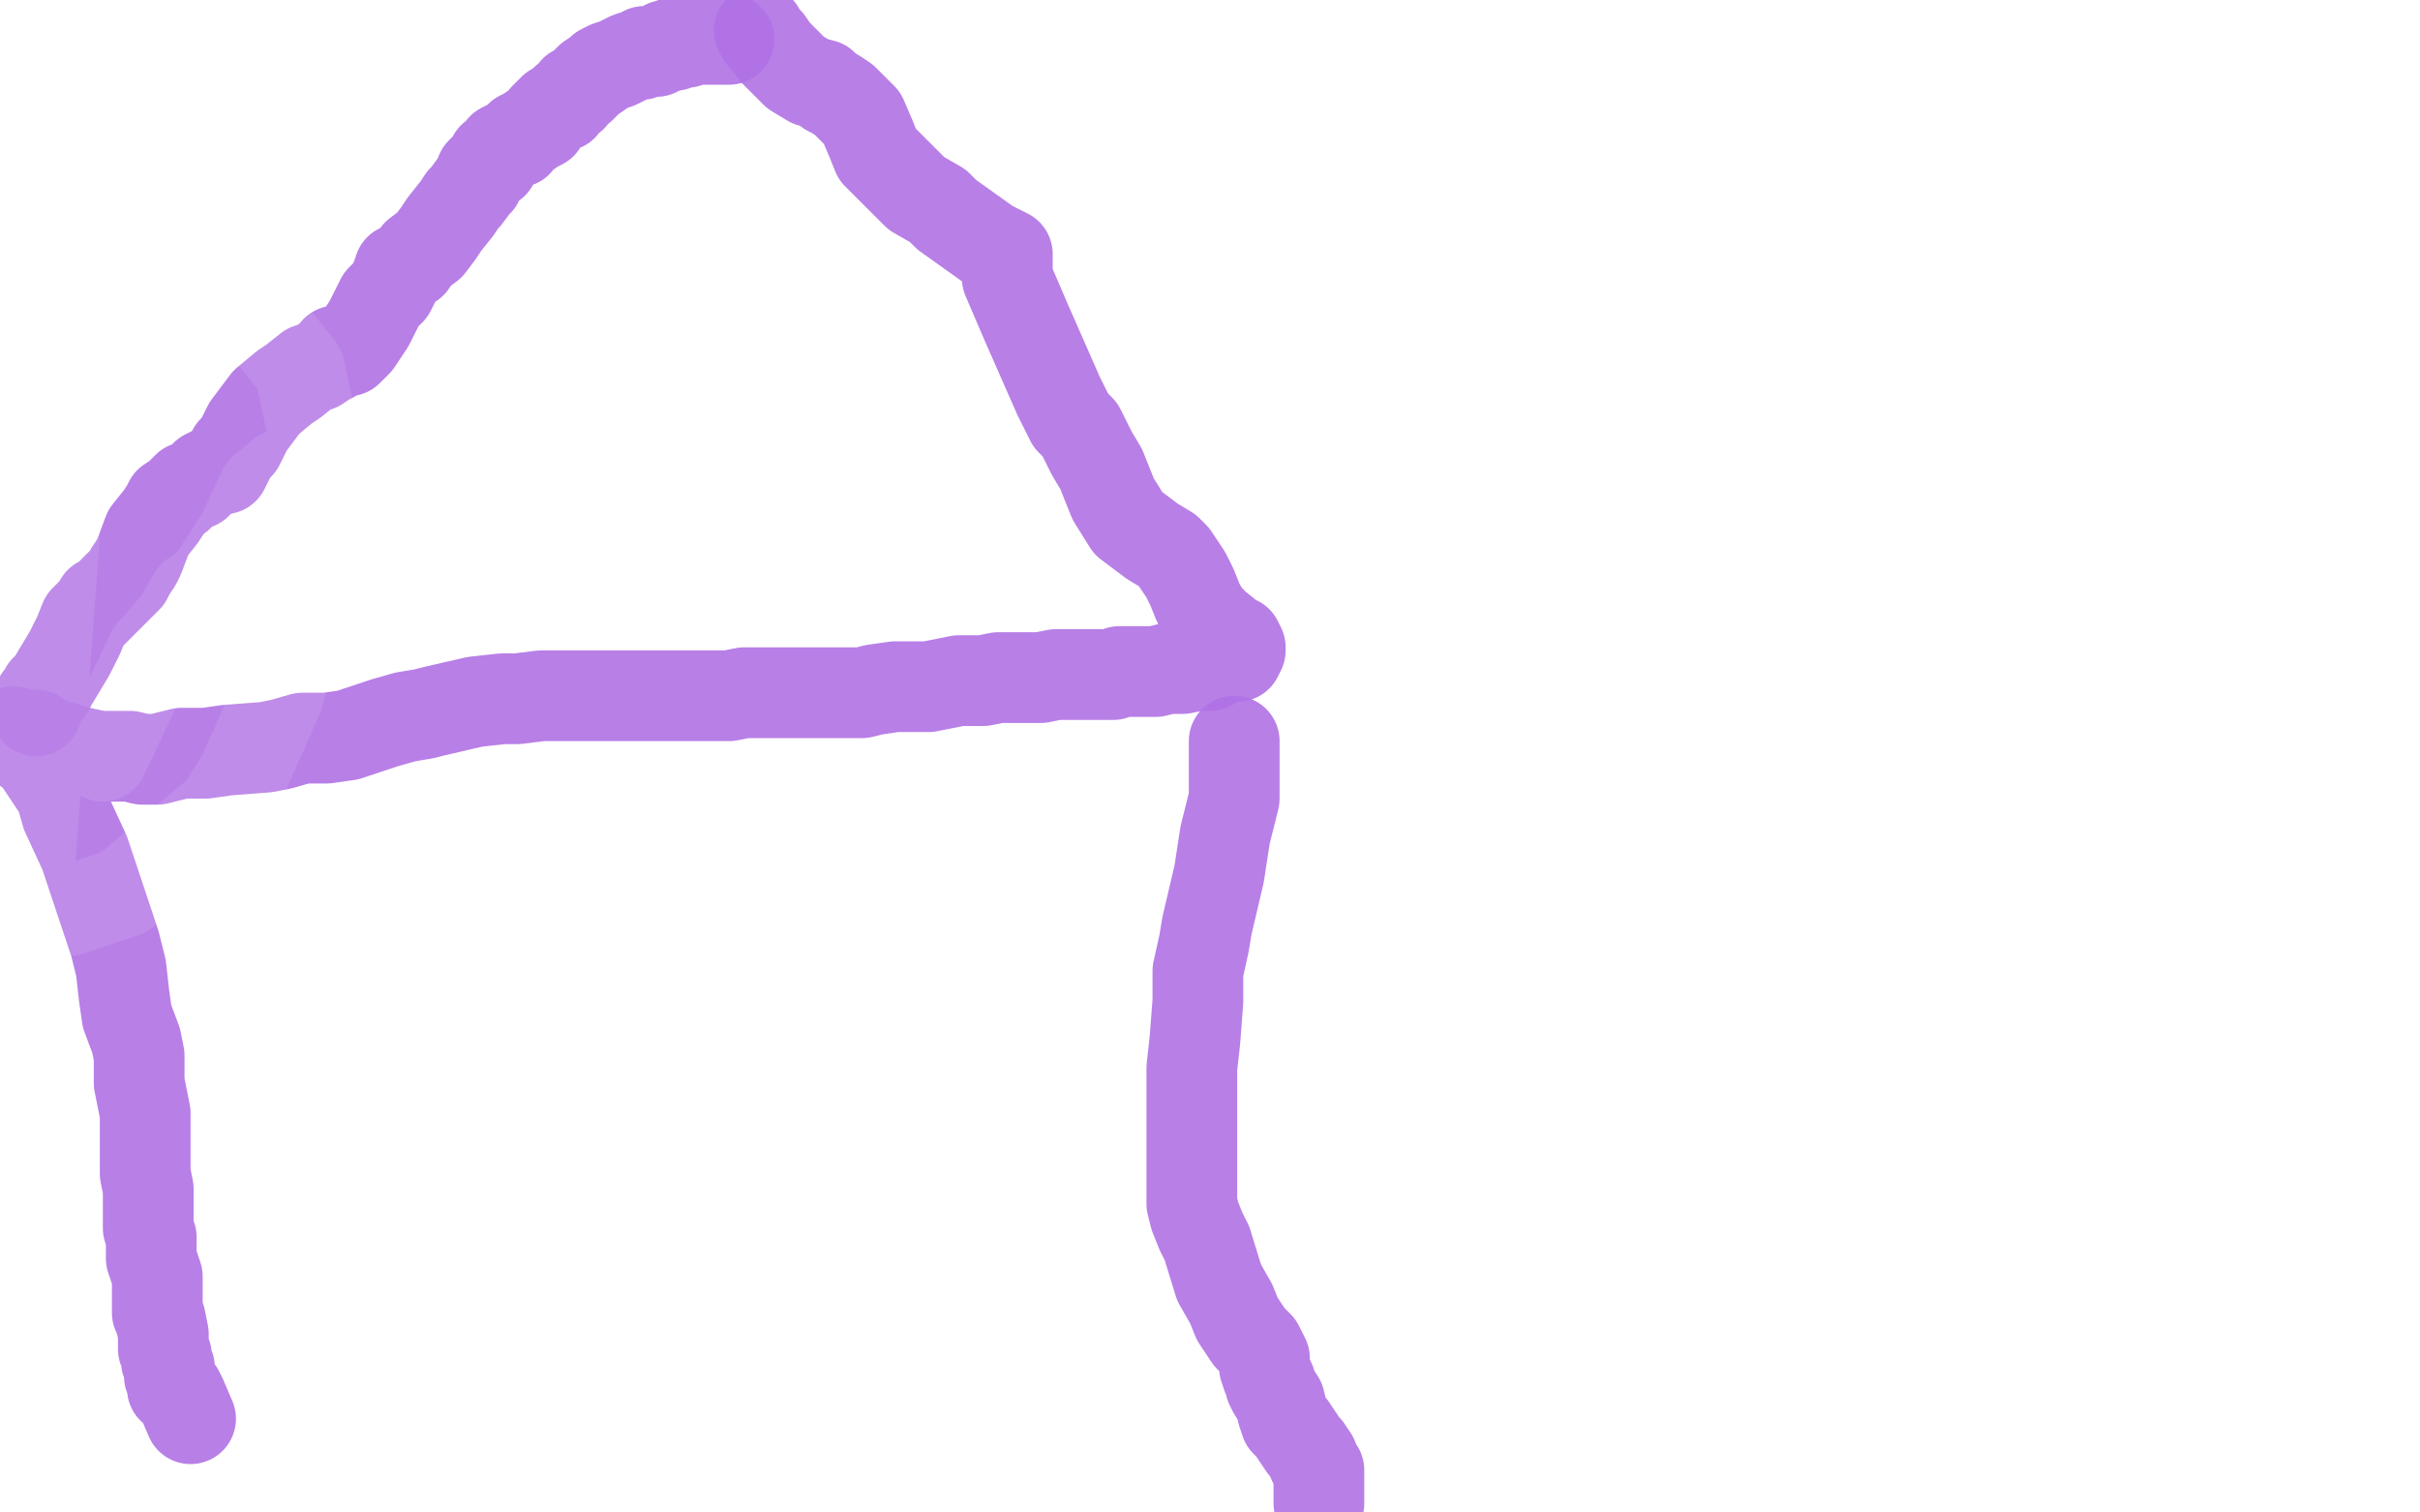
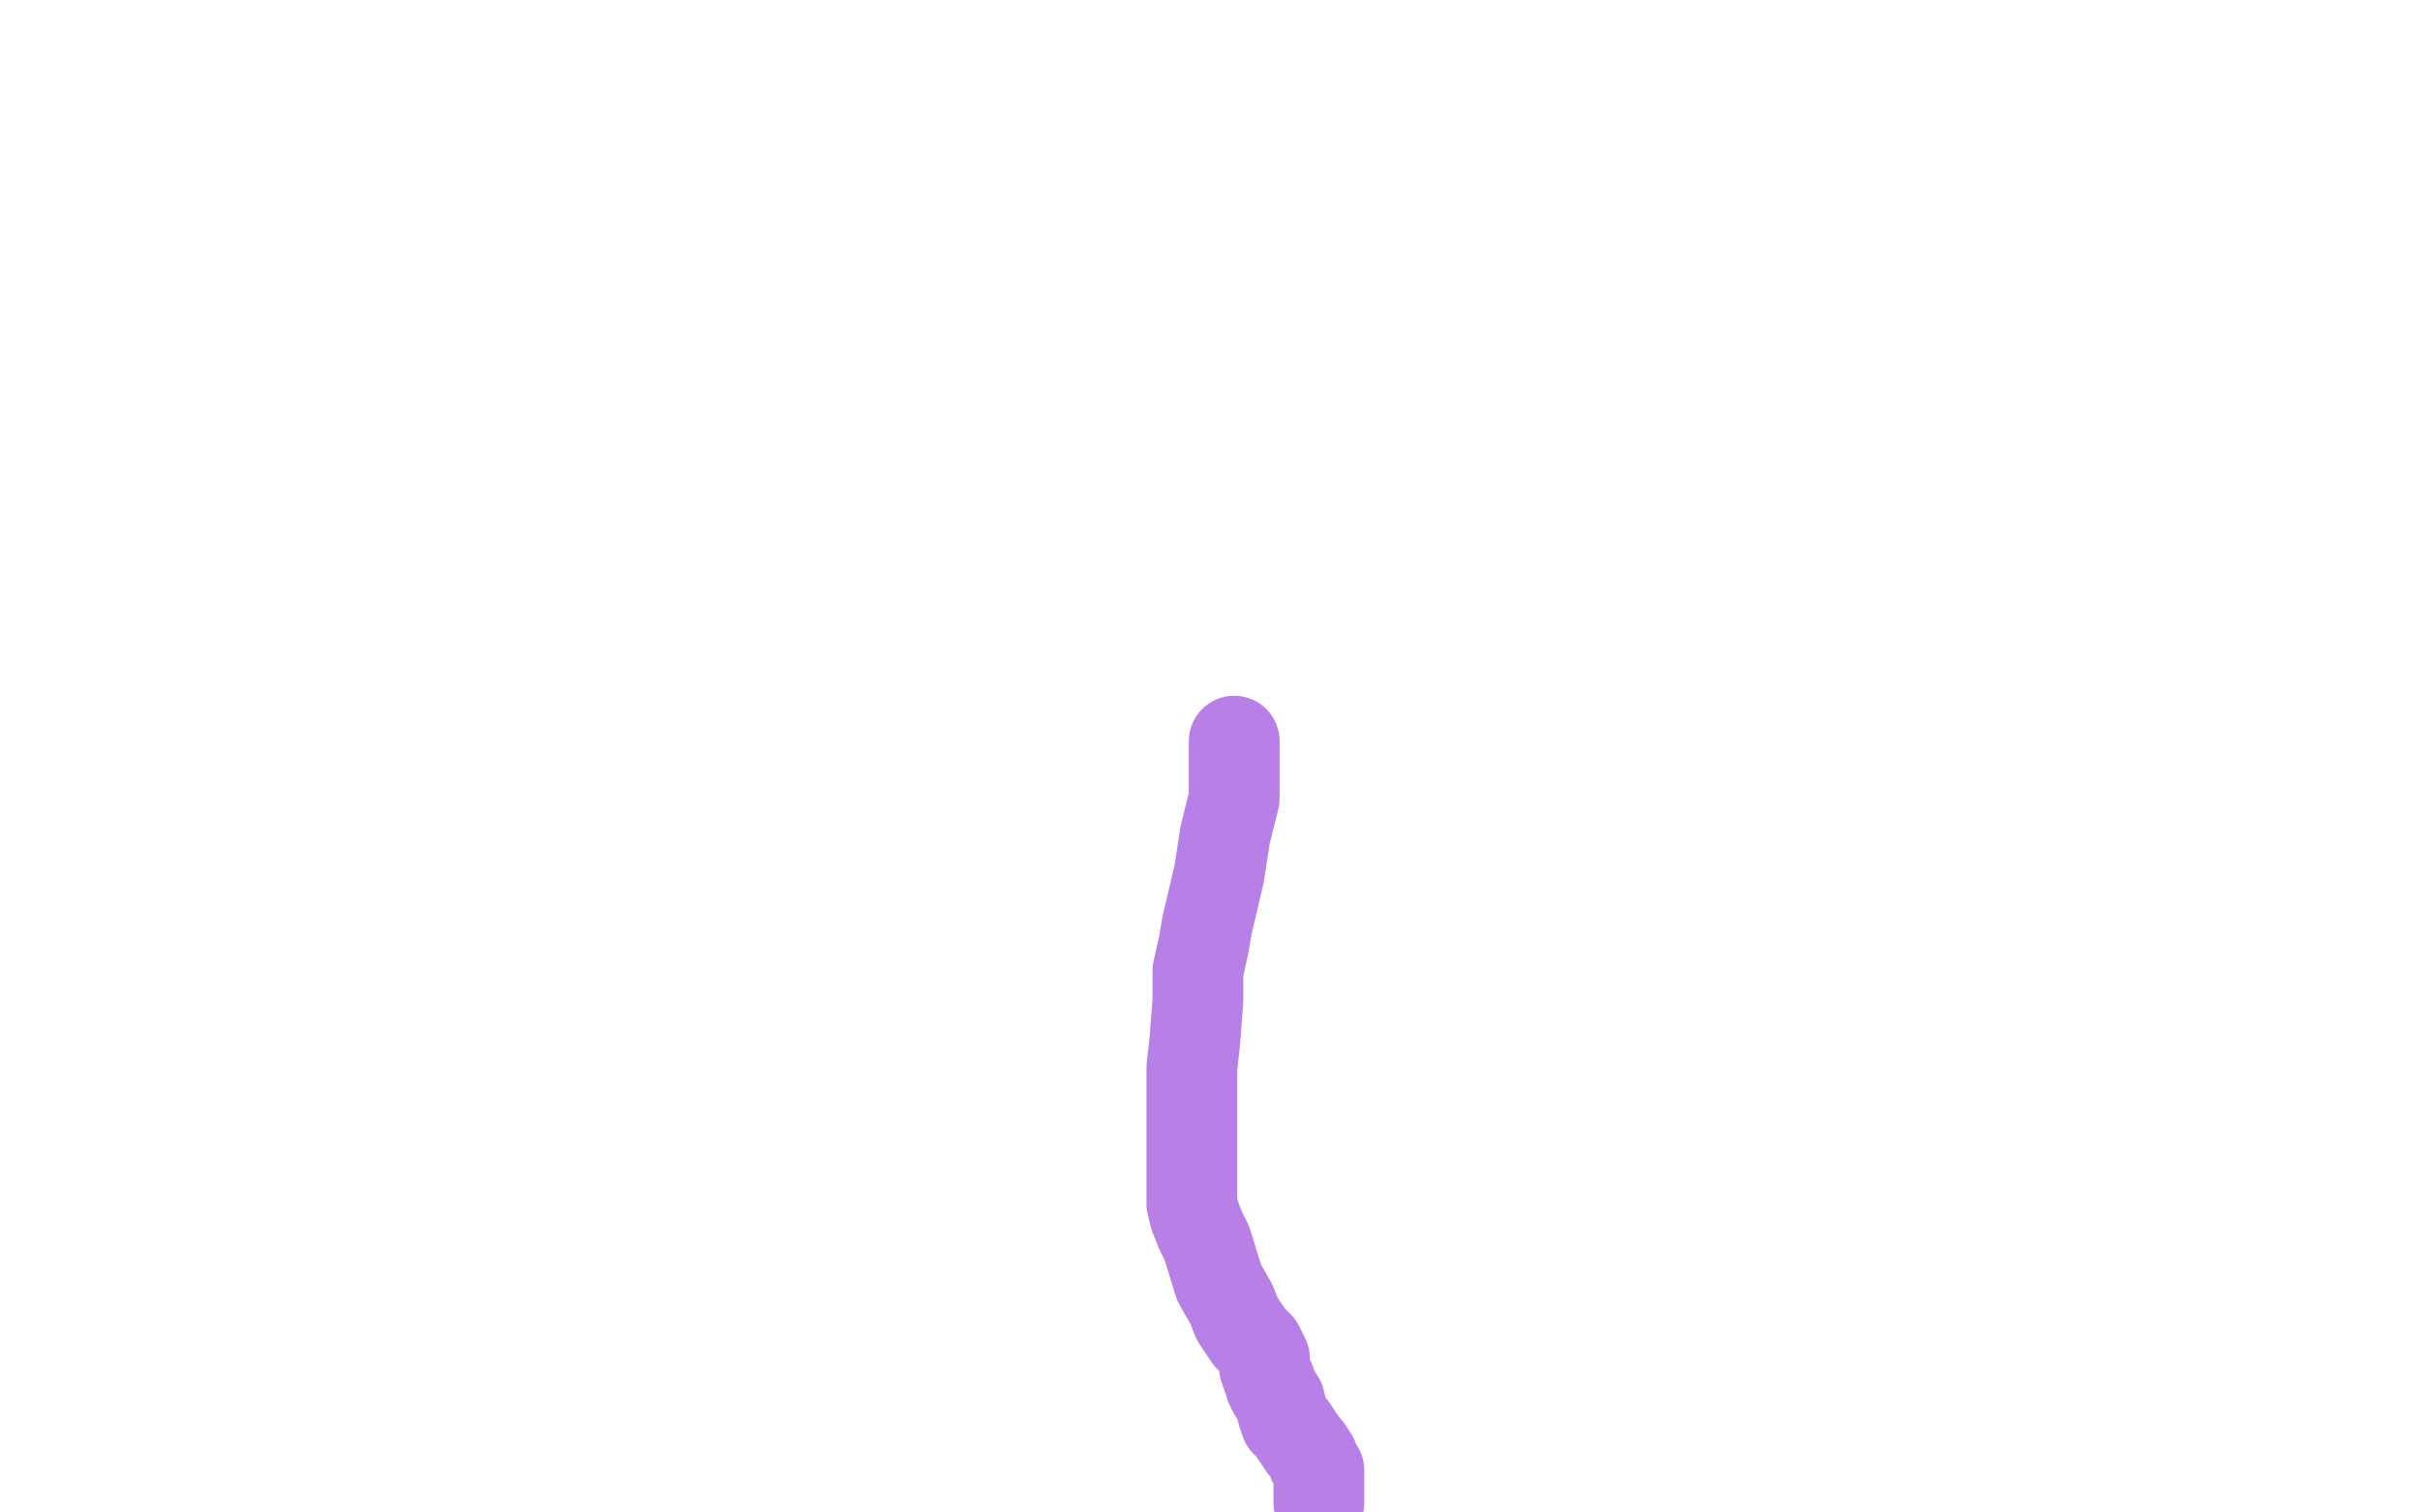
<svg xmlns="http://www.w3.org/2000/svg" width="800" height="500" version="1.1" style="stroke-antialiasing: false">
  <desc>This SVG has been created on https://colorillo.com/</desc>
-   <rect x="0" y="0" width="800" height="500" style="fill: rgb(255,255,255); stroke-width:0" />
-   <polyline points="12,235 12,233 12,233 13,231 13,231 15,229 15,229 15,228 15,228 16,228 17,226 23,216 26,210 28,205 31,202 33,200 33,199 34,199 37,196 38,195 42,191 43,189 45,186 46,184 49,176 53,171 55,168 56,166 59,164 61,162 62,161 65,160 68,157 70,156 74,155 75,153 77,149 79,147 81,143 82,141 85,137 88,133 94,128 97,126 102,122 105,121 108,119 110,118 111,116 112,116 114,116 115,116 118,113 122,107 126,99 129,96 131,92 132,89 136,87 138,84 142,81 145,77 147,74 151,69 153,66 154,65 157,61 158,60 159,57 160,56 163,54 163,52 165,51 166,50 166,49 168,48 171,47 172,45 174,44 177,42 179,41 180,39 182,37 183,36 186,35 187,33 189,32 190,30 192,29 194,27 195,26 198,24 199,23 201,22 204,21 206,20 208,19 211,18 212,18 213,17 217,17 219,16 220,15 223,15 223,14 224,14 225,14 227,14 230,13 231,13 232,13 233,13 235,13 236,13 237,13 238,13 240,13 241,13" style="fill: none; stroke: #b071e5; stroke-width: 30; stroke-linejoin: round; stroke-linecap: round; stroke-antialiasing: false; stroke-antialias: 0; opacity: 0.9" />
-   <polyline points="251,10 252,12 252,12 254,14 254,14 256,17 256,17 260,21 260,21 263,24 263,24 268,27 268,27 272,28 274,30 276,31 279,33 280,34 285,39 288,46 290,51 295,56 303,64 310,68 313,71 327,81 333,84 333,92 339,106 350,131 354,139 357,142 361,150 364,155 366,160 368,165 373,173 377,176 381,179 386,182 388,184 390,187 392,190 394,194 396,199 397,201 399,204 402,207 407,211 409,212 410,214 410,215 409,217 406,217 403,218 400,220 398,220 396,220 391,221 386,221 382,222 375,222 372,222 370,222 368,223 365,223 360,223 356,223 352,223 349,223 344,224 339,224 334,224 330,224 325,225 321,225 317,225 307,227 303,227 296,227 289,228 285,229 282,229 274,229 269,229 263,229 258,229 254,229 251,229 246,229 241,230 233,230 226,230 221,230 217,230 210,230 203,230 198,230 188,230 182,230 179,230 171,231 166,231 157,232 144,235 140,236 134,237 127,239 115,243 108,244 100,244 93,246 88,247 75,248 68,249 60,249 52,251 47,251 43,250 33,250 28,249 24,248 21,247 17,246 15,245 12,243 10,243 9,243 8,243 6,243 4,242 5,242 8,247 12,250 16,256 20,262 22,269 28,282 30,288 33,297 38,312 40,320 41,329 42,336 45,344 46,349 46,358 47,363 48,368 48,371 48,374 48,377 48,384 48,388 49,393 49,396 49,401 49,406 50,409 50,412 50,416 52,422 52,426 52,428 52,430 52,434 53,436 54,441 54,445 54,446 55,448 55,450 56,452 56,453 56,455 57,457 57,459 58,459 59,460 60,462 63,469" style="fill: none; stroke: #b071e5; stroke-width: 30; stroke-linejoin: round; stroke-linecap: round; stroke-antialiasing: false; stroke-antialias: 0; opacity: 0.9" />
  <polyline points="408,245 408,254 408,254 408,264 408,264 407,268 407,268 405,276 405,276 403,289 403,289 399,306 399,306 398,312 396,321 396,331 395,344 394,353 394,358 394,363 394,370 394,387 394,391 394,398 395,402 397,407 399,411 403,424 407,431 409,436 413,442 416,445 418,449 418,451 418,452 419,455 420,457 420,458 421,460 423,463 424,467 425,470 427,472 431,478 432,479 434,482 434,483 436,486 436,488 436,492 436,493 436,496 436,497" style="fill: none; stroke: #b071e5; stroke-width: 30; stroke-linejoin: round; stroke-linecap: round; stroke-antialiasing: false; stroke-antialias: 0; opacity: 0.9" />
-   <polyline points="34,250 50,216 50,216 69,194 69,194 80,177 80,177 87,162 87,162 93,157 93,157 97,155 97,155 98,155 101,157 102,170 101,193 92,230 80,257 73,268 41,295 23,301 9,298 21,137 34,123 65,97 76,96 87,107 99,122 104,145 104,160 96,174 87,181 79,188 69,197 62,202 61,202 64,197 71,192 75,188" style="fill: none; stroke: #ffffff; stroke-width: 30; stroke-linejoin: round; stroke-linecap: round; stroke-antialiasing: false; stroke-antialias: 0; opacity: 0.1" />
</svg>